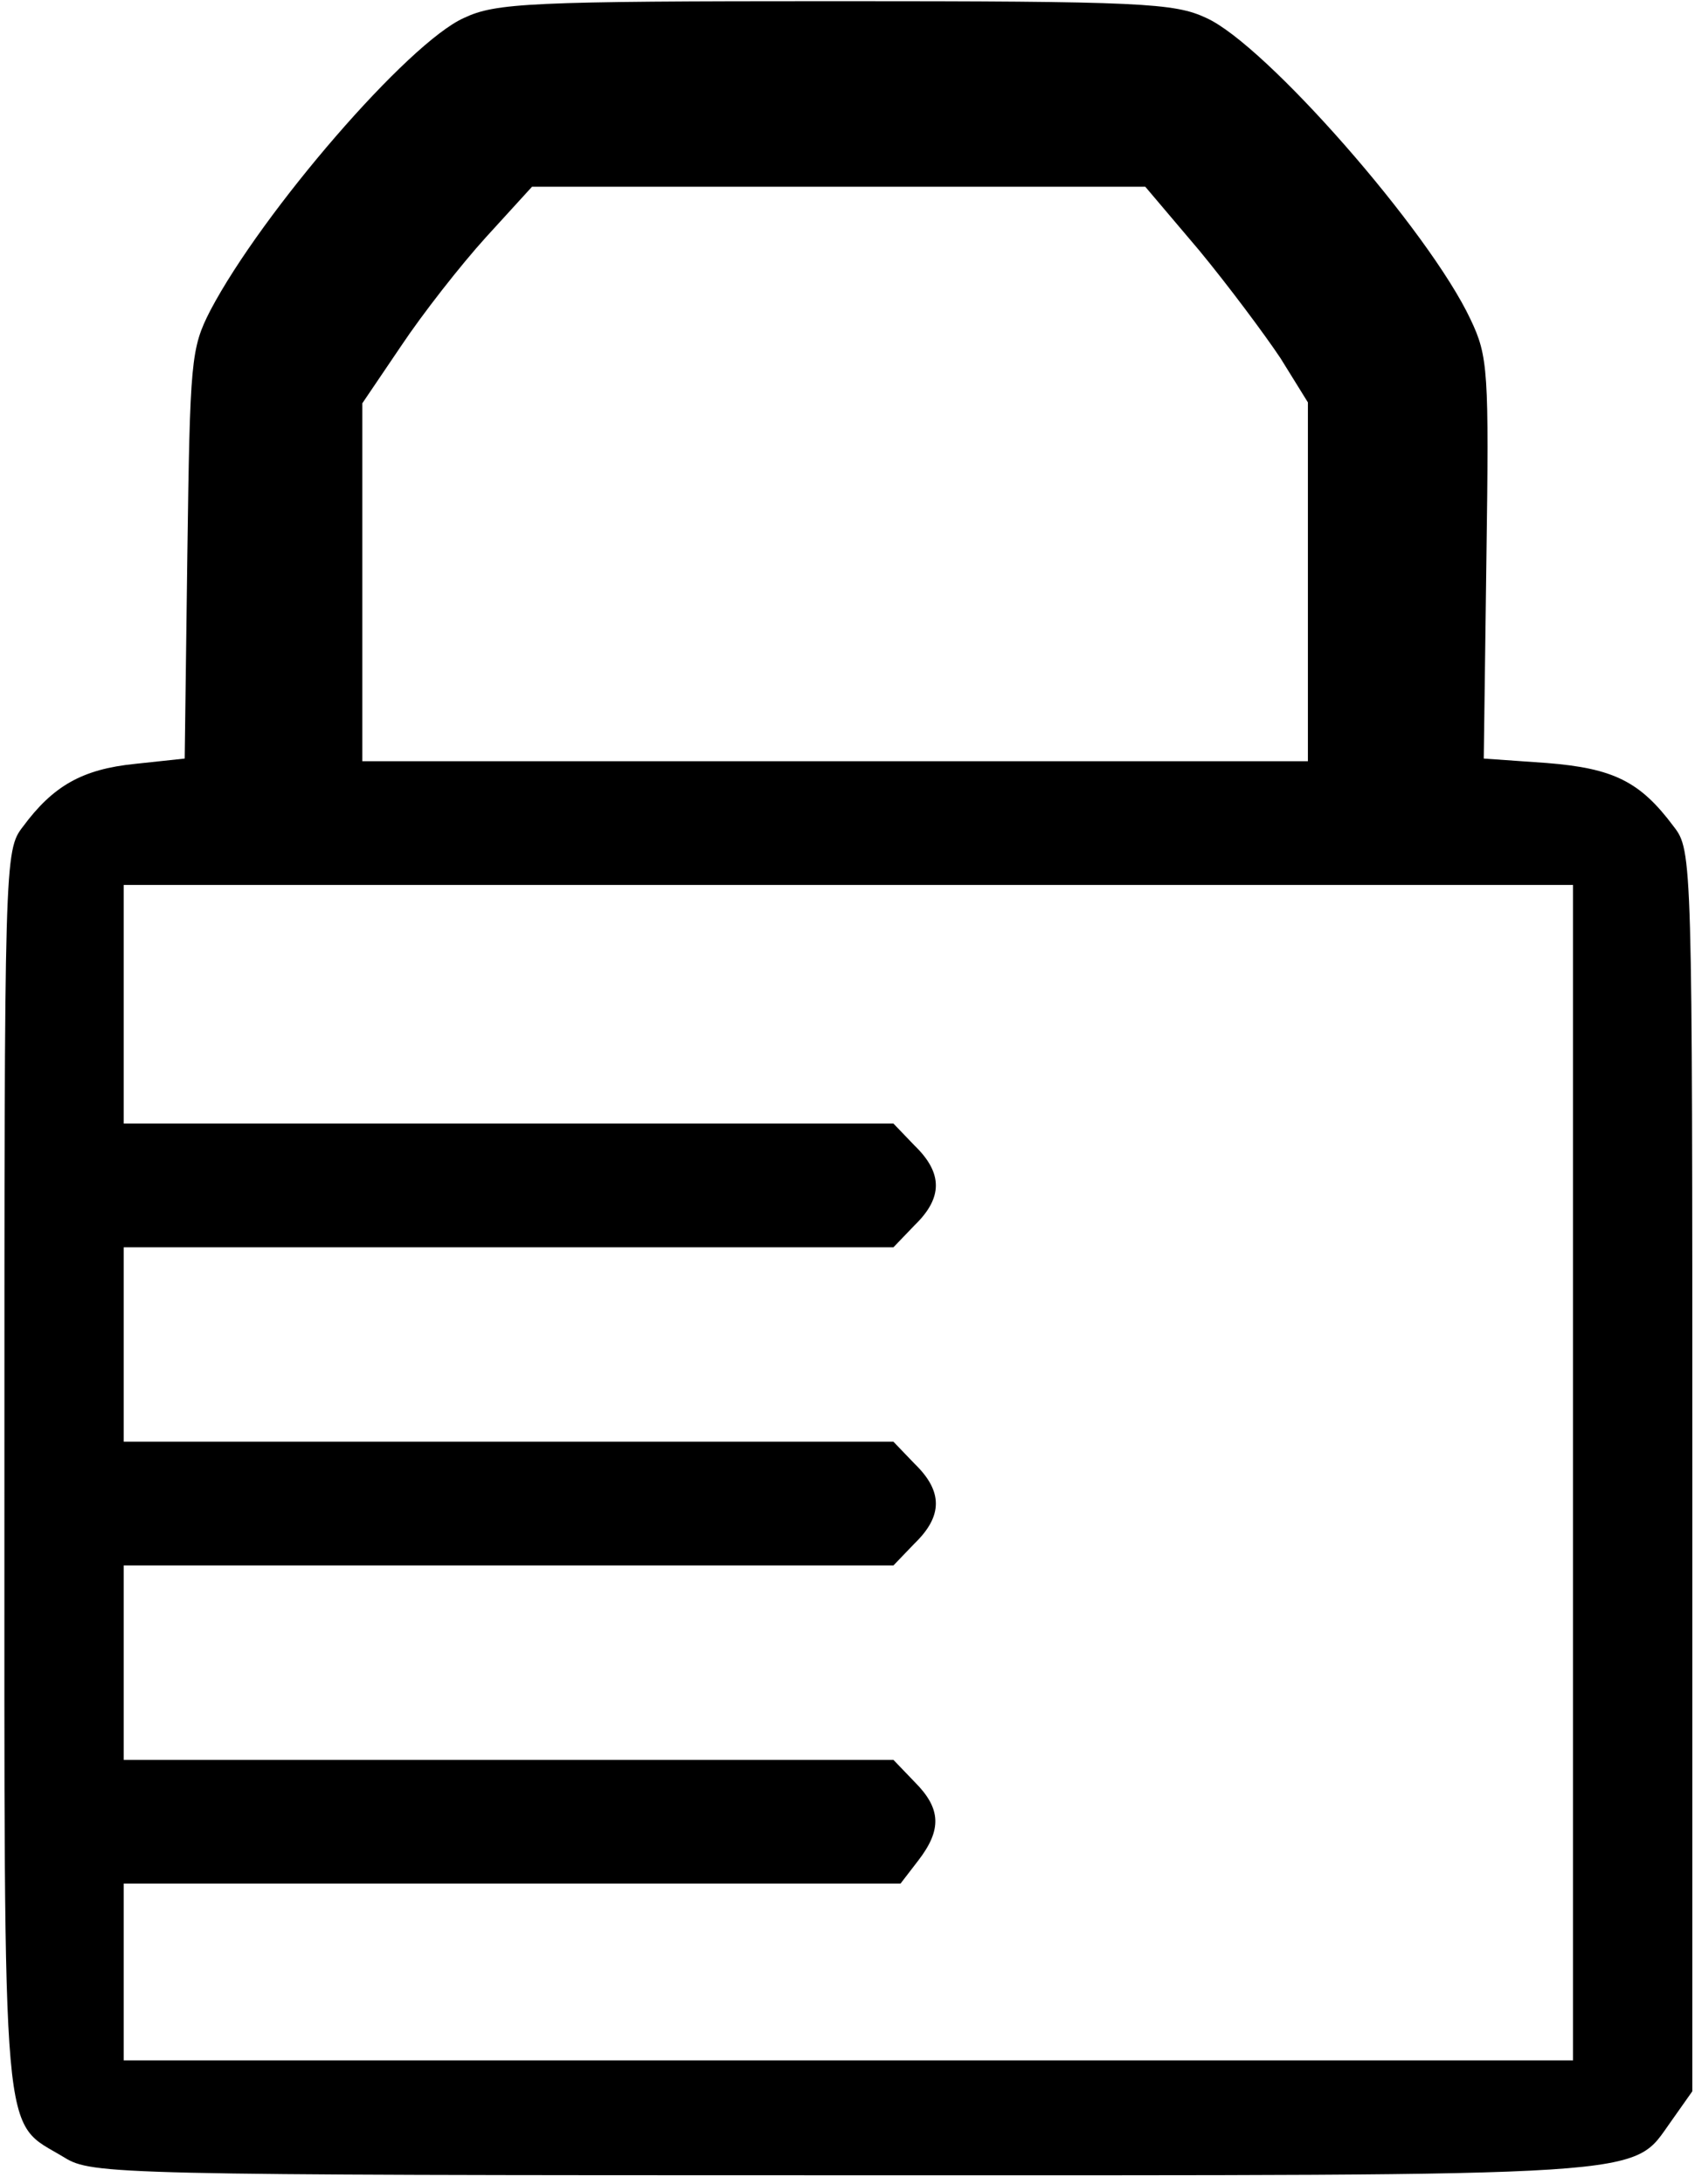
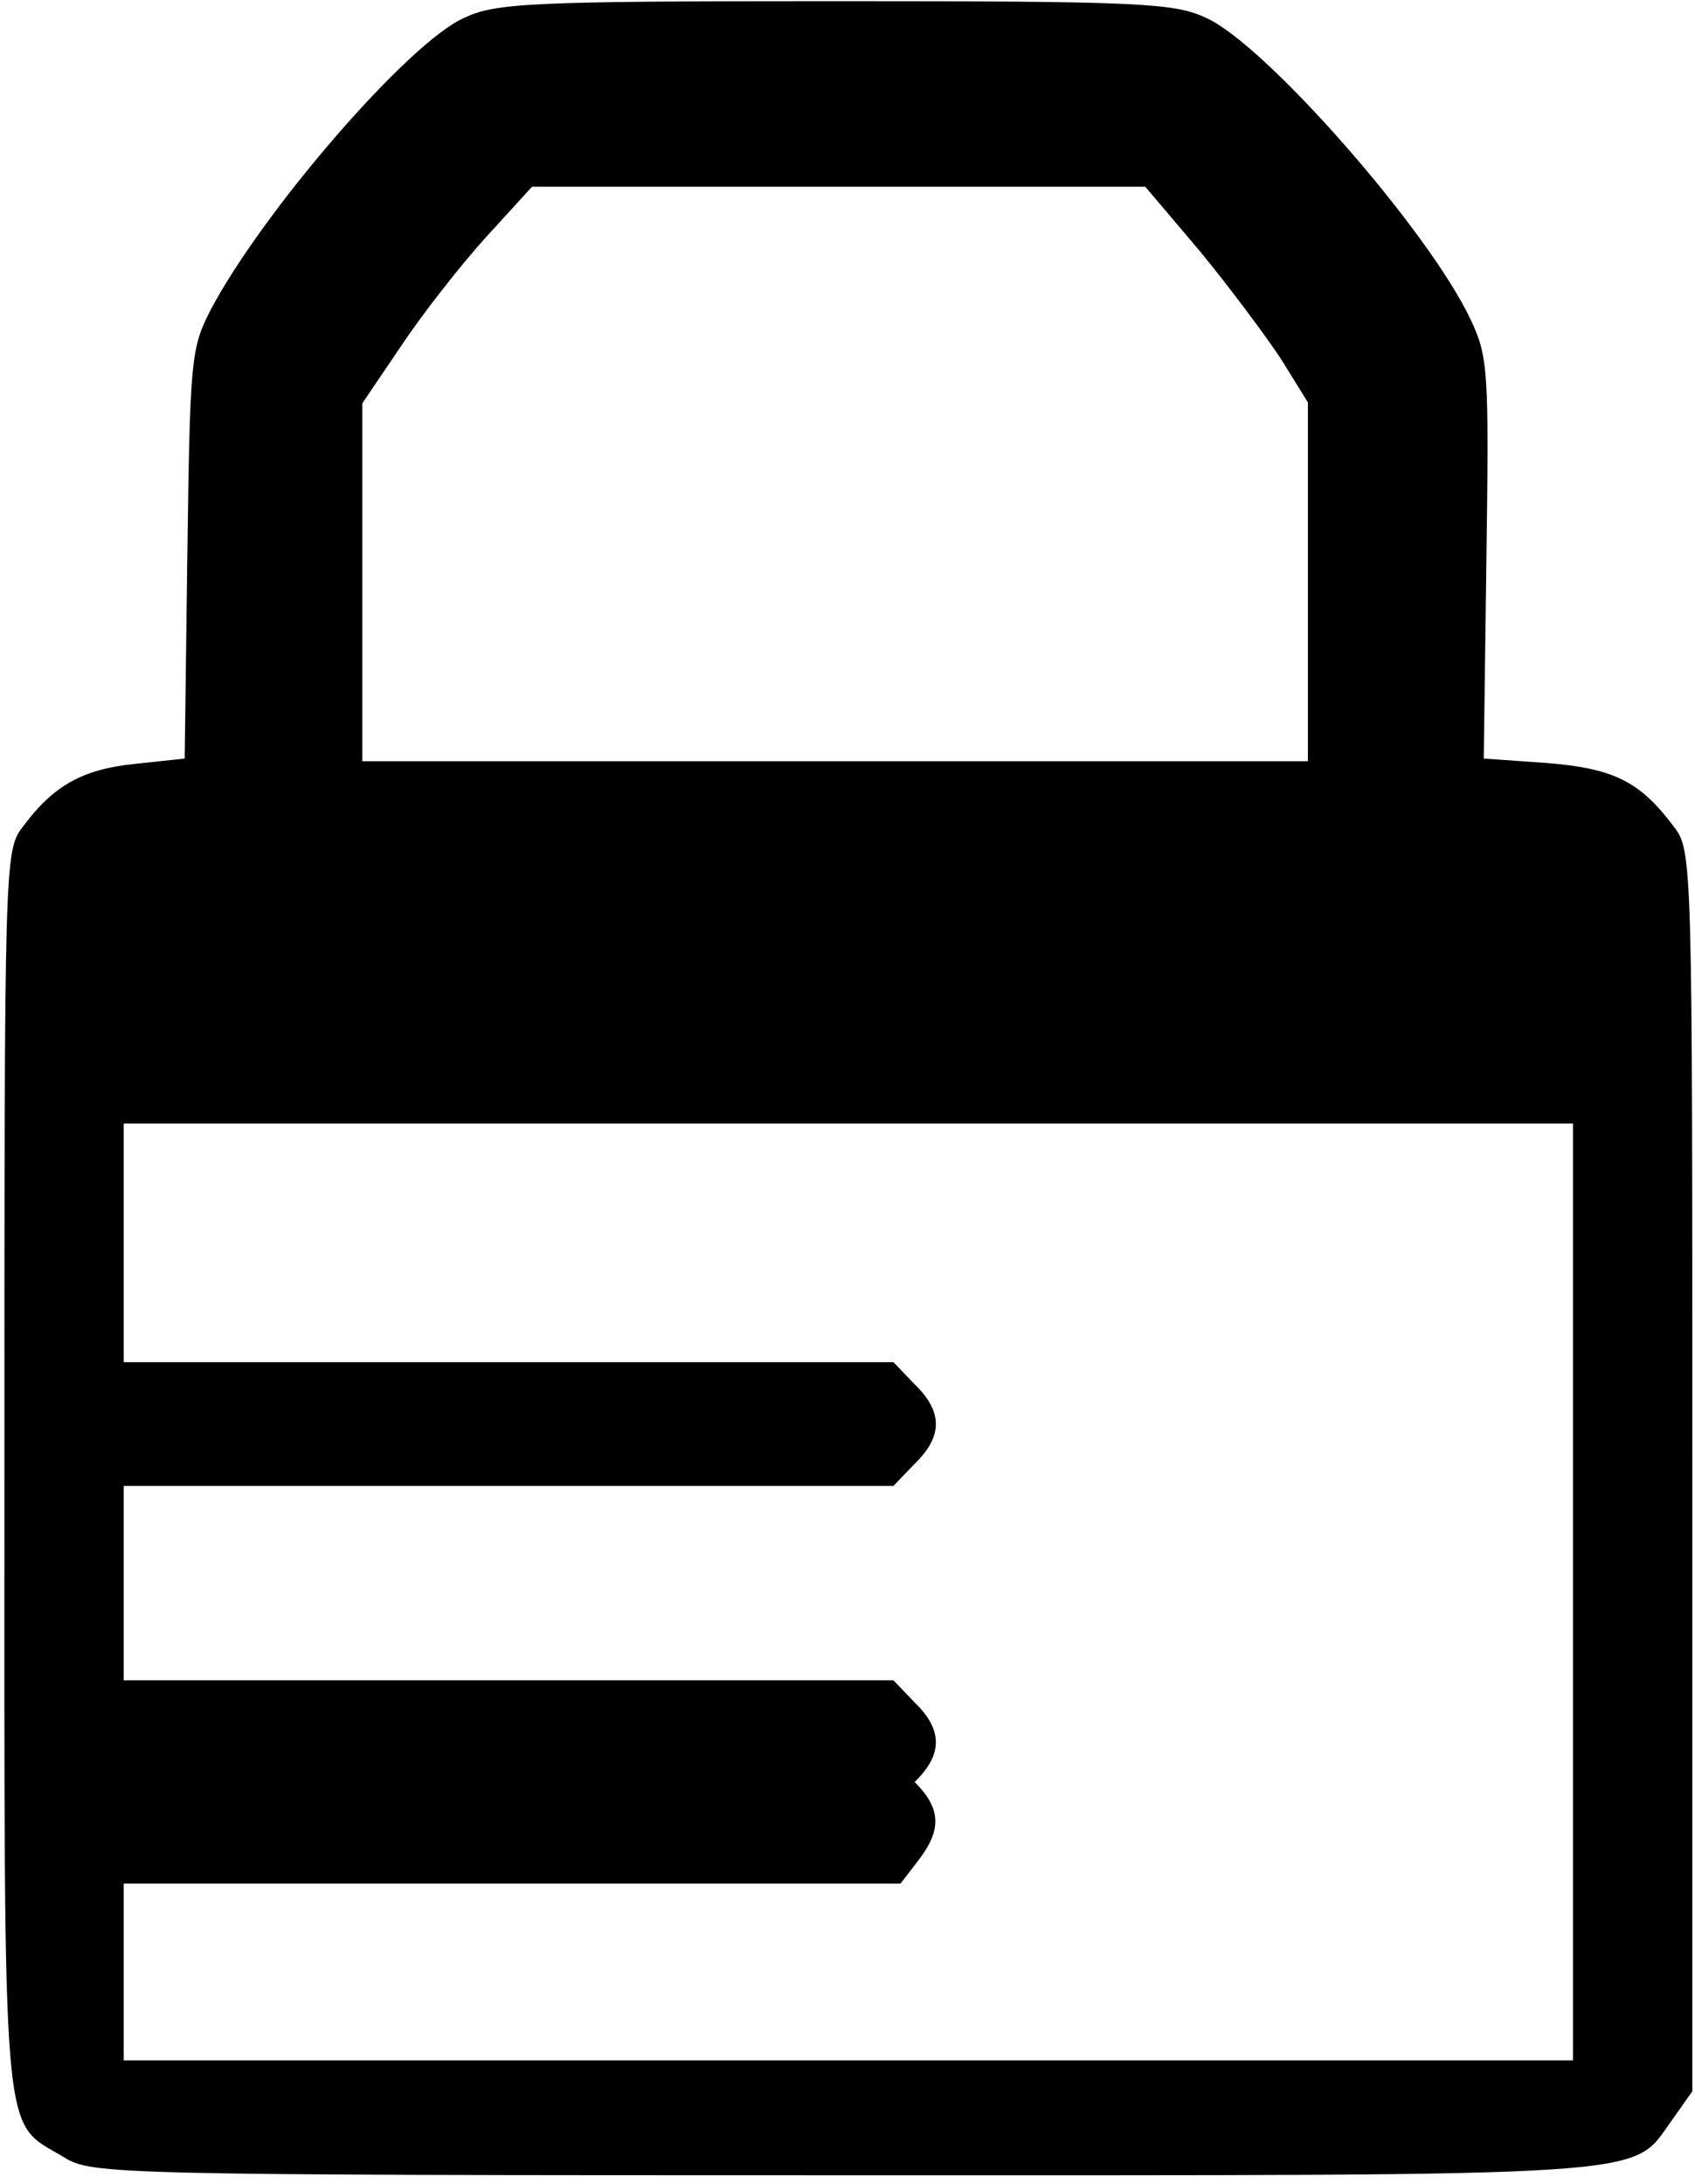
<svg xmlns="http://www.w3.org/2000/svg" version="1.0" width="468pt" height="603pt" viewBox="0 0 468 603" preserveAspectRatio="xMidYMid meet">
  <g transform="translate(0,603) scale(0.244,-0.244)" fill="#000000" stroke="none">
-     <path d="M525 2451 c-63 -28 -228 -219 -287 -331 -22 -43 -23 -56 -26 -276 l-3 -231 -56 -6 c-60 -6 -93 -25 -127 -71 -21 -27 -21 -36 -21 -730 0 -782 -4 -732 68 -776 31 -19 57 -20 880 -20 932 0 892 -3 938 61 l24 34 0 702 c0 693 0 702 -21 729 -38 51 -68 66 -144 72 l-71 5 3 226 c3 213 2 229 -18 271 -47 100 -232 311 -299 341 -36 17 -74 19 -420 19 -346 0 -384 -2 -420 -19z m832 -263 c33 -40 74 -95 92 -122 l31 -50 0 -203 0 -203 -535 0 -535 0 0 203 0 202 44 65 c24 36 67 91 96 123 l52 57 347 0 347 0 61 -72z m423 -1383 l0 -665 -820 0 -820 0 0 100 0 100 439 0 440 0 20 26 c27 35 26 59 -4 89 l-24 25 -436 0 -435 0 0 110 0 110 435 0 436 0 24 25 c32 31 32 59 0 90 l-24 25 -436 0 -435 0 0 110 0 110 435 0 436 0 24 25 c32 31 32 59 0 90 l-24 25 -436 0 -435 0 0 135 0 135 820 0 820 0 0 -665z" />
+     <path d="M525 2451 c-63 -28 -228 -219 -287 -331 -22 -43 -23 -56 -26 -276 l-3 -231 -56 -6 c-60 -6 -93 -25 -127 -71 -21 -27 -21 -36 -21 -730 0 -782 -4 -732 68 -776 31 -19 57 -20 880 -20 932 0 892 -3 938 61 l24 34 0 702 c0 693 0 702 -21 729 -38 51 -68 66 -144 72 l-71 5 3 226 c3 213 2 229 -18 271 -47 100 -232 311 -299 341 -36 17 -74 19 -420 19 -346 0 -384 -2 -420 -19z m832 -263 c33 -40 74 -95 92 -122 l31 -50 0 -203 0 -203 -535 0 -535 0 0 203 0 202 44 65 c24 36 67 91 96 123 l52 57 347 0 347 0 61 -72z m423 -1383 l0 -665 -820 0 -820 0 0 100 0 100 439 0 440 0 20 26 c27 35 26 59 -4 89 c32 31 32 59 0 90 l-24 25 -436 0 -435 0 0 110 0 110 435 0 436 0 24 25 c32 31 32 59 0 90 l-24 25 -436 0 -435 0 0 135 0 135 820 0 820 0 0 -665z" />
  </g>
</svg>